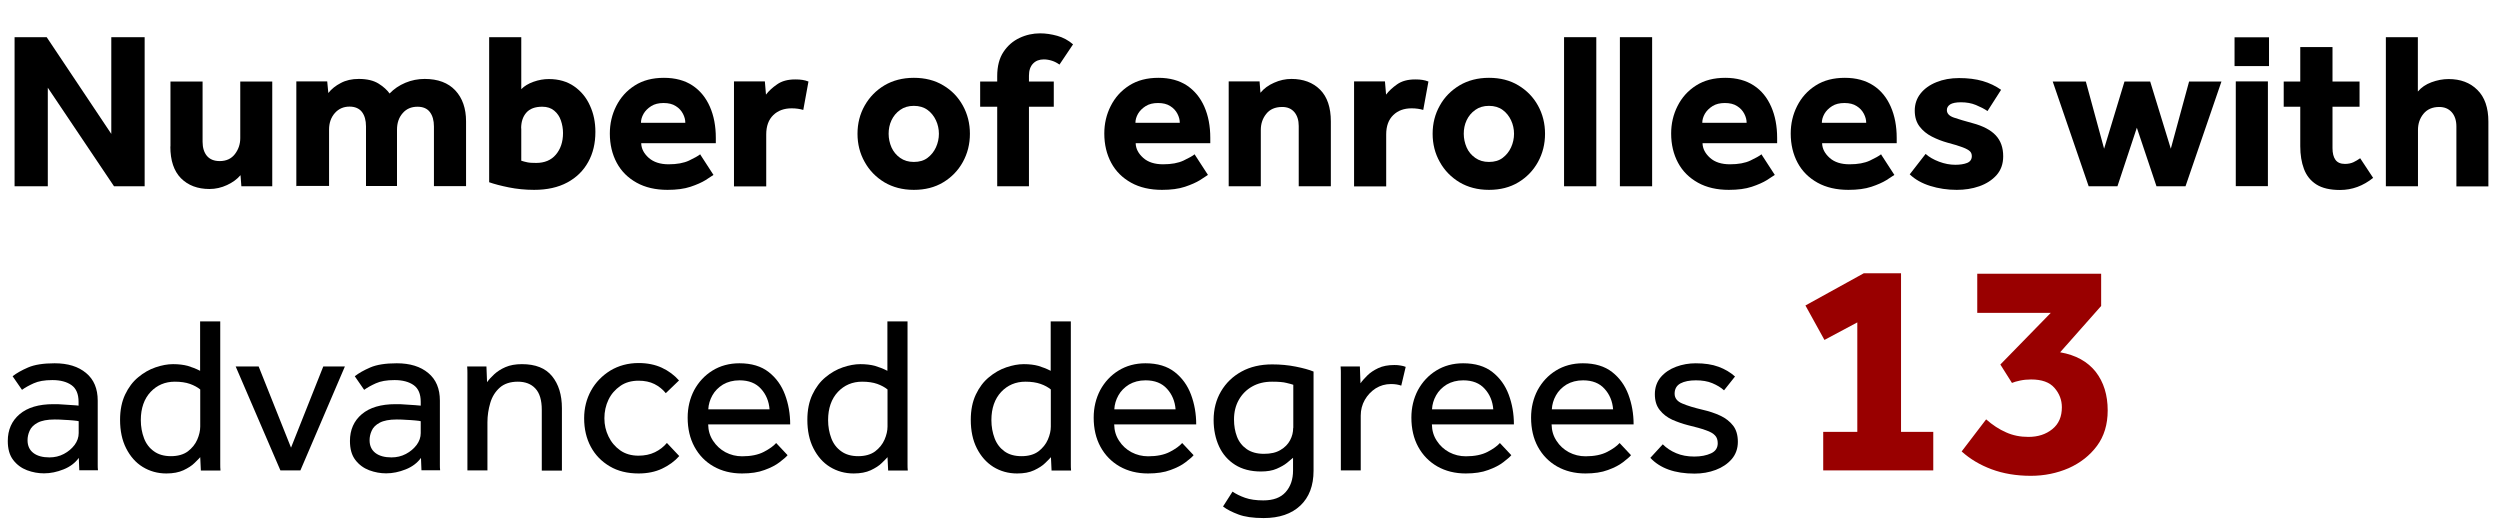
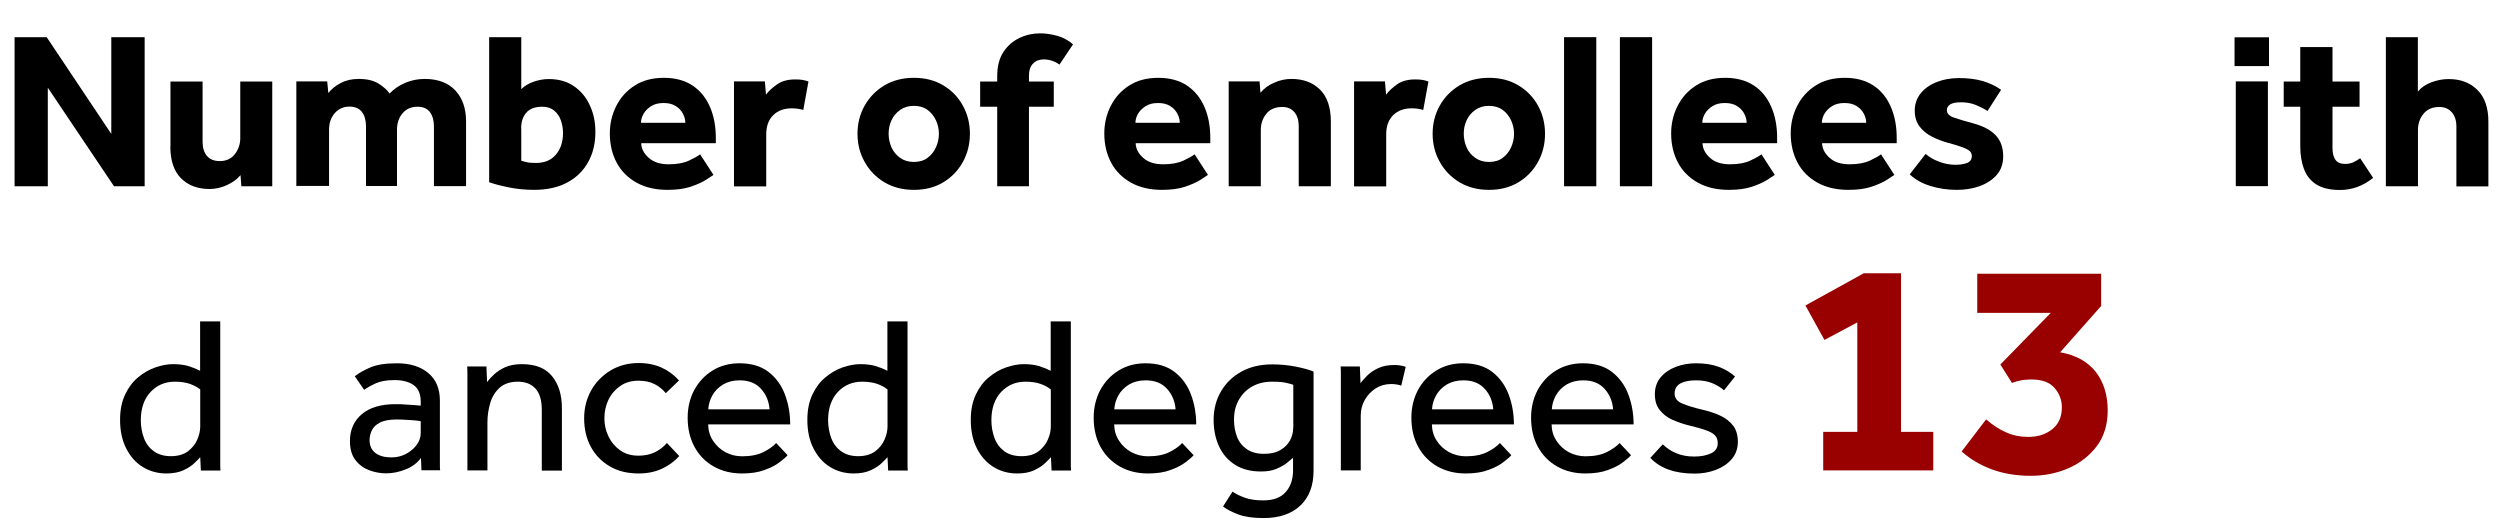
<svg xmlns="http://www.w3.org/2000/svg" id="Layer_1" viewBox="0 0 202.39 42.55">
  <defs>
    <style>.cls-1{fill:none;}.cls-1,.cls-2,.cls-3{stroke-width:0px;}.cls-3{fill:#900;}</style>
  </defs>
  <path class="cls-2" d="M1.18,15.08V3.01h2.6l5.23,7.83V3.01h2.7v12.07h-2.48L3.87,7.1v7.98H1.18Z" />
  <path class="cls-2" d="M13.8,11.86v-5.26h2.6v4.88c0,.48.12.86.35,1.14.24.28.58.42,1.04.42.53,0,.94-.19,1.23-.57.29-.38.43-.81.43-1.29v-4.58h2.59v8.48h-2.5l-.07-.9c-.28.33-.64.59-1.09.8-.45.21-.93.32-1.42.32-.96,0-1.73-.29-2.31-.87-.57-.58-.86-1.43-.86-2.57Z" />
  <path class="cls-2" d="M23.99,15.08V6.59h2.5l.09.94c.26-.33.6-.6,1.01-.81.41-.22.89-.33,1.45-.33.68,0,1.21.13,1.61.38.4.25.69.52.89.8.35-.37.78-.66,1.28-.87s1.02-.31,1.56-.31c1.07,0,1.9.31,2.48.93.58.62.87,1.46.87,2.5v5.25h-2.6v-4.83c0-.49-.11-.88-.33-1.17s-.56-.43-1-.43c-.5,0-.9.17-1.2.52-.31.35-.46.8-.46,1.34v4.56h-2.51v-4.83c0-.49-.11-.88-.33-1.17-.22-.28-.56-.43-1-.43-.48,0-.88.17-1.19.52-.31.35-.47.8-.47,1.34v4.56h-2.61Z" />
  <path class="cls-2" d="M39.6,14.75V3.01h2.6v4.21c.24-.25.57-.45.99-.6s.83-.22,1.24-.22c.81,0,1.49.2,2.05.59.56.39.99.91,1.28,1.56.3.65.44,1.35.44,2.13,0,.92-.19,1.73-.58,2.43-.39.71-.95,1.26-1.69,1.66-.74.4-1.64.6-2.69.6-.72,0-1.41-.07-2.05-.2-.64-.13-1.18-.27-1.6-.42ZM42.2,10.39v2.62c.14.05.31.09.49.13.18.04.42.05.72.05.67,0,1.21-.22,1.59-.67.38-.45.58-1.03.58-1.75,0-.35-.06-.69-.17-1.01-.11-.33-.29-.59-.54-.8-.25-.21-.57-.32-.97-.32-.58,0-1.01.16-1.29.48s-.42.74-.42,1.28Z" />
  <path class="cls-2" d="M56.69,12.51l1.07,1.65c-.12.08-.33.22-.64.42-.31.19-.71.37-1.22.54-.51.17-1.13.25-1.86.25-.96,0-1.8-.19-2.5-.58s-1.24-.92-1.61-1.61c-.37-.69-.56-1.48-.56-2.37,0-.8.17-1.54.52-2.23s.84-1.24,1.5-1.66,1.44-.62,2.36-.62,1.69.21,2.31.62,1.09.99,1.41,1.72.48,1.57.48,2.52v.43h-6.04c.01.45.22.84.61,1.19.4.35.94.52,1.61.52s1.22-.1,1.65-.3c.42-.2.73-.37.92-.52ZM51.9,9.94h3.58c0-.24-.06-.48-.19-.73-.13-.25-.32-.46-.58-.62-.26-.17-.59-.25-.99-.25s-.73.08-1,.25c-.27.17-.48.38-.62.62-.14.25-.21.49-.21.73Z" />
  <path class="cls-2" d="M59.42,15.08V6.59h2.5l.09,1.07c.22-.29.52-.57.9-.83.38-.27.87-.4,1.47-.4.23,0,.42.01.59.04.16.02.32.07.48.13l-.42,2.3c-.27-.08-.58-.13-.94-.13-.61,0-1.11.18-1.49.55-.38.37-.57.89-.57,1.57v4.2h-2.61Z" />
  <path class="cls-2" d="M69.42,10.83c0-.83.19-1.59.58-2.28.39-.69.92-1.23,1.6-1.64.68-.4,1.47-.61,2.38-.61s1.7.2,2.38.61c.68.4,1.21.95,1.59,1.64.38.69.57,1.45.57,2.28s-.19,1.59-.57,2.28c-.38.69-.91,1.24-1.59,1.65-.68.41-1.47.61-2.38.61s-1.7-.21-2.38-.61c-.68-.41-1.22-.96-1.6-1.65-.39-.69-.58-1.45-.58-2.28ZM73.98,13.11c.45,0,.82-.11,1.11-.33.29-.22.52-.5.68-.85.16-.35.24-.72.24-1.1s-.08-.75-.24-1.09c-.16-.34-.38-.62-.68-.84s-.67-.33-1.11-.33-.8.11-1.11.33-.54.5-.7.84c-.16.34-.23.71-.23,1.09s.08.75.23,1.1c.16.35.39.63.7.85.31.22.68.33,1.11.33Z" />
  <path class="cls-2" d="M80.73,15.08v-6.44h-1.38v-2.04h1.38v-.43c0-.81.17-1.46.51-1.97.34-.51.77-.88,1.3-1.13.53-.25,1.09-.37,1.66-.37.46,0,.92.07,1.39.2.47.13.9.36,1.28.69-.18.28-.37.55-.55.82s-.37.55-.55.82c-.18-.13-.38-.24-.6-.31-.22-.07-.44-.11-.67-.11-.36,0-.65.11-.87.34s-.33.55-.33.98v.47h2.01v2.04h-2.01v6.44h-2.59Z" />
  <path class="cls-2" d="M96.72,12.51l1.07,1.65c-.12.08-.33.22-.64.42-.31.19-.71.37-1.22.54s-1.13.25-1.86.25c-.96,0-1.8-.19-2.5-.58-.7-.39-1.24-.92-1.61-1.61-.37-.69-.56-1.48-.56-2.37,0-.8.17-1.54.52-2.23s.84-1.24,1.5-1.66c.66-.42,1.44-.62,2.36-.62s1.68.21,2.31.62c.62.42,1.09.99,1.41,1.72.32.73.48,1.57.48,2.52v.43h-6.04c.01.45.22.84.61,1.19s.93.52,1.61.52,1.22-.1,1.65-.3c.42-.2.73-.37.92-.52ZM91.93,9.94h3.58c0-.24-.06-.48-.19-.73-.13-.25-.32-.46-.58-.62-.26-.17-.59-.25-.99-.25s-.73.08-1,.25-.48.38-.62.62c-.14.25-.21.49-.21.73Z" />
  <path class="cls-2" d="M99.47,15.08V6.59h2.5l.07.92c.28-.34.64-.61,1.1-.81.46-.21.93-.31,1.41-.31.96,0,1.74.29,2.32.87s.87,1.44.87,2.57v5.25h-2.6v-4.88c0-.47-.12-.84-.35-1.12-.24-.28-.56-.42-.99-.42-.57,0-1,.19-1.29.56-.3.37-.44.81-.44,1.3v4.56h-2.59Z" />
  <path class="cls-2" d="M109.62,15.08V6.59h2.5l.09,1.07c.22-.29.52-.57.89-.83.38-.27.87-.4,1.47-.4.23,0,.43.01.59.04.16.02.32.07.48.13l-.42,2.3c-.27-.08-.58-.13-.94-.13-.62,0-1.11.18-1.49.55-.38.37-.57.89-.57,1.57v4.2h-2.61Z" />
  <path class="cls-2" d="M115.98,10.83c0-.83.19-1.59.58-2.28.38-.69.92-1.23,1.6-1.64.68-.4,1.47-.61,2.38-.61s1.7.2,2.38.61,1.21.95,1.59,1.64c.38.69.57,1.45.57,2.28s-.19,1.59-.57,2.28c-.38.69-.91,1.24-1.59,1.65-.68.41-1.47.61-2.38.61s-1.7-.21-2.38-.61c-.68-.41-1.22-.96-1.6-1.65-.39-.69-.58-1.45-.58-2.28ZM120.54,13.11c.45,0,.82-.11,1.11-.33.29-.22.52-.5.68-.85s.24-.72.24-1.1-.08-.75-.24-1.09c-.16-.34-.38-.62-.68-.84-.3-.22-.67-.33-1.11-.33s-.8.11-1.11.33c-.31.22-.54.5-.7.84-.16.34-.23.71-.23,1.09s.08.75.23,1.1.39.63.7.85c.31.22.68.33,1.11.33Z" />
-   <path class="cls-2" d="M126.62,15.08V3.01h2.61v12.07h-2.61Z" />
+   <path class="cls-2" d="M126.62,15.08V3.01h2.61v12.07Z" />
  <path class="cls-2" d="M131.14,15.08V3.01h2.61v12.07h-2.61Z" />
  <path class="cls-2" d="M142.61,12.51l1.07,1.65c-.12.08-.33.22-.64.42-.31.19-.71.37-1.22.54s-1.13.25-1.86.25c-.96,0-1.8-.19-2.5-.58-.7-.39-1.24-.92-1.61-1.61-.37-.69-.56-1.48-.56-2.37,0-.8.17-1.54.52-2.23s.84-1.24,1.5-1.66c.66-.42,1.44-.62,2.36-.62s1.68.21,2.31.62,1.09.99,1.41,1.72c.32.73.48,1.57.48,2.52v.43h-6.04c.01.45.22.84.61,1.19s.93.52,1.61.52,1.22-.1,1.65-.3c.42-.2.73-.37.92-.52ZM137.82,9.94h3.58c0-.24-.06-.48-.19-.73-.13-.25-.32-.46-.58-.62-.26-.17-.59-.25-.99-.25s-.73.08-1,.25-.48.38-.62.62c-.14.25-.21.49-.21.73Z" />
  <path class="cls-2" d="M152.29,12.51l1.07,1.65c-.12.08-.33.22-.64.42-.31.19-.71.37-1.22.54s-1.13.25-1.86.25c-.96,0-1.8-.19-2.5-.58-.7-.39-1.24-.92-1.61-1.61-.37-.69-.56-1.48-.56-2.37,0-.8.17-1.54.52-2.23s.84-1.24,1.5-1.66c.66-.42,1.44-.62,2.36-.62s1.68.21,2.31.62,1.09.99,1.41,1.72c.32.73.48,1.57.48,2.52v.43h-6.04c.01.45.22.84.61,1.19s.93.52,1.61.52,1.22-.1,1.65-.3c.42-.2.73-.37.92-.52ZM147.5,9.94h3.58c0-.24-.06-.48-.19-.73-.13-.25-.32-.46-.58-.62-.26-.17-.59-.25-.99-.25s-.73.08-1,.25-.48.38-.62.62c-.14.25-.21.49-.21.73Z" />
  <path class="cls-2" d="M154.6,14.12l1.29-1.66c.28.25.64.46,1.09.63.45.17.89.25,1.31.25.38,0,.71-.05.96-.15.25-.1.38-.29.38-.55,0-.16-.05-.29-.15-.39-.1-.1-.29-.21-.58-.32s-.7-.24-1.24-.38c-.43-.12-.85-.28-1.26-.49s-.74-.48-1-.82-.39-.77-.39-1.29.16-.99.47-1.38c.31-.39.74-.7,1.29-.92.54-.22,1.15-.33,1.83-.33.72,0,1.36.08,1.91.24.55.16,1.05.4,1.49.71l-1.1,1.72c-.26-.18-.58-.34-.94-.49-.36-.15-.77-.22-1.21-.22-.4,0-.69.06-.87.17-.18.12-.27.27-.27.46,0,.28.19.48.57.61.38.13.88.28,1.51.45.86.23,1.48.56,1.88.99s.6.99.6,1.69c0,.62-.18,1.12-.54,1.53-.36.4-.83.7-1.4.9s-1.18.29-1.82.29c-.76,0-1.48-.11-2.15-.32s-1.22-.52-1.65-.93Z" />
-   <path class="cls-2" d="M169.09,15.08l-2.91-8.48h2.68l1.48,5.44,1.65-5.44h2.08l1.67,5.44,1.48-5.44h2.62l-2.91,8.48h-2.35l-1.59-4.74-1.57,4.74h-2.31Z" />
  <path class="cls-2" d="M180.9,5.35v-2.33h2.79v2.33h-2.79ZM181,15.08V6.59h2.6v8.48h-2.6Z" />
  <path class="cls-2" d="M186.22,11.84v-3.2h-1.34v-2.04h1.34v-2.79h2.61v2.79h2.19v2.04h-2.19v3.35c0,.41.08.73.24.95.16.22.42.33.77.33.26,0,.5-.05.69-.14.19-.09.37-.2.54-.32l1.05,1.59c-.81.65-1.7.98-2.68.98-.81,0-1.45-.15-1.92-.45-.47-.3-.8-.72-1-1.25-.2-.53-.3-1.15-.3-1.85Z" />
  <path class="cls-2" d="M193.15,15.08V3.01h2.59v4.4c.28-.33.64-.58,1.1-.75.46-.17.92-.26,1.39-.26.96,0,1.74.29,2.33.88.59.58.89,1.44.89,2.56v5.25h-2.59v-4.85c0-.49-.13-.88-.38-1.16-.25-.28-.59-.42-1.01-.42-.55,0-.98.19-1.28.56-.3.37-.44.81-.44,1.3v4.56h-2.61Z" />
-   <path class="cls-2" d="M6.42,38.08l-.04-1.01c-.3.41-.71.72-1.24.93s-1.05.32-1.58.32c-.46,0-.91-.08-1.37-.25-.45-.17-.83-.45-1.12-.83-.3-.39-.44-.9-.44-1.54,0-.9.32-1.63.96-2.17.64-.54,1.55-.81,2.73-.81.27,0,.54,0,.82.03.28.02.54.04.77.05s.38.03.45.04v-.31c0-.63-.19-1.08-.57-1.35-.38-.27-.9-.41-1.55-.41s-1.13.09-1.51.26-.7.35-.95.53l-.76-1.1c.3-.24.72-.48,1.25-.71.53-.23,1.25-.34,2.15-.34,1.07,0,1.92.26,2.55.79.63.52.94,1.27.94,2.23v5.21c0,.12,0,.27.02.43h-1.52ZM6.37,35.06v-.96c-.06-.02-.2-.04-.42-.06-.22-.02-.46-.04-.73-.05-.27-.02-.53-.03-.79-.03-.6,0-1.06.09-1.38.26s-.54.39-.65.65c-.12.26-.17.52-.17.77,0,.45.16.79.47,1.03s.75.36,1.3.36c.42,0,.81-.09,1.17-.28.36-.19.64-.43.87-.73.22-.3.33-.62.33-.96Z" />
  <path class="cls-2" d="M16.26,38.08l-.05-1.07c-.08.1-.24.25-.46.47-.22.22-.52.41-.9.59-.37.17-.83.26-1.38.26-.71,0-1.35-.18-1.92-.53s-1.01-.86-1.34-1.51c-.33-.65-.49-1.42-.49-2.3,0-.8.14-1.48.41-2.05.27-.57.62-1.04,1.06-1.4.43-.36.9-.63,1.4-.8s.97-.26,1.42-.26.85.05,1.19.14c.33.1.67.23,1,.4v-4h1.63v11.55c0,.17,0,.35.02.52h-1.59ZM16.21,34.53v-3c-.22-.18-.5-.33-.83-.45-.34-.12-.75-.18-1.23-.18-.78,0-1.44.28-1.96.83-.52.56-.79,1.32-.79,2.28,0,.53.09,1.02.26,1.47s.44.8.81,1.06c.36.26.82.39,1.37.39s1.02-.13,1.37-.39c.34-.26.6-.58.76-.95.16-.37.24-.72.24-1.05Z" />
-   <path class="cls-2" d="M22.7,38.08l-3.62-8.41h1.86l2.62,6.57,2.61-6.57h1.75l-3.6,8.41h-1.63Z" />
  <path class="cls-2" d="M34.12,38.08l-.04-1.01c-.3.41-.71.72-1.24.93-.53.21-1.05.32-1.58.32-.46,0-.91-.08-1.37-.25-.45-.17-.83-.45-1.12-.83-.3-.39-.44-.9-.44-1.54,0-.9.32-1.63.96-2.17.64-.54,1.55-.81,2.73-.81.27,0,.54,0,.82.03.28.02.54.04.77.05.23.02.38.03.45.04v-.31c0-.63-.19-1.08-.57-1.35-.38-.27-.9-.41-1.55-.41s-1.13.09-1.51.26c-.38.17-.7.35-.95.53l-.76-1.1c.3-.24.72-.48,1.25-.71.53-.23,1.25-.34,2.15-.34,1.07,0,1.92.26,2.55.79.63.52.94,1.27.94,2.23v5.21c0,.12,0,.27.02.43h-1.52ZM34.06,35.06v-.96c-.06-.02-.2-.04-.42-.06-.22-.02-.46-.04-.73-.05-.27-.02-.53-.03-.79-.03-.6,0-1.06.09-1.38.26-.32.17-.54.39-.65.65-.12.26-.17.52-.17.77,0,.45.16.79.47,1.03.31.24.75.36,1.3.36.42,0,.81-.09,1.17-.28.36-.19.64-.43.87-.73.22-.3.33-.62.33-.96Z" />
  <path class="cls-2" d="M39.47,38.08h-1.63v-7.88c0-.11,0-.29-.02-.53h1.56l.05,1.27c.14-.2.34-.42.58-.64.24-.22.54-.42.91-.58s.81-.24,1.33-.24c1.1,0,1.91.32,2.44.97.53.65.8,1.51.8,2.6v5.05h-1.63v-4.92c0-.78-.17-1.36-.52-1.73-.34-.37-.82-.55-1.42-.55s-1.1.16-1.46.48c-.36.32-.62.73-.77,1.24-.15.51-.23,1.03-.23,1.57v3.91Z" />
  <path class="cls-2" d="M54,35.87l.99,1.05c-.37.42-.84.76-1.39,1.02s-1.19.39-1.9.39c-.9,0-1.69-.19-2.34-.58-.66-.39-1.17-.91-1.53-1.58-.36-.67-.54-1.44-.54-2.31,0-.82.19-1.57.56-2.24.37-.67.9-1.21,1.56-1.62.67-.4,1.43-.61,2.29-.61.71,0,1.34.13,1.88.38s1.01.6,1.39,1.03l-1.07,1.03c-.25-.31-.56-.56-.92-.74-.36-.18-.79-.27-1.28-.27-.58,0-1.08.14-1.49.43s-.73.65-.95,1.11c-.22.46-.33.96-.33,1.5s.11,1.01.33,1.47.54.84.95,1.13c.41.29.91.43,1.48.43.49,0,.94-.09,1.33-.28s.71-.44.97-.75Z" />
  <path class="cls-2" d="M62.84,35.87l.92.98c-.12.15-.34.33-.65.57-.31.24-.72.45-1.22.63-.5.19-1.11.28-1.82.28-.87,0-1.63-.19-2.3-.57s-1.18-.91-1.55-1.59c-.37-.68-.55-1.47-.55-2.36,0-.82.18-1.56.53-2.23.36-.66.85-1.19,1.48-1.58.63-.39,1.36-.59,2.18-.59.98,0,1.77.24,2.37.71.6.47,1.04,1.08,1.32,1.83s.42,1.55.42,2.41h-6.64c.01.5.14.94.4,1.33s.59.7,1,.92c.42.22.87.33,1.35.33.71,0,1.3-.12,1.76-.36.46-.24.79-.48.99-.71ZM57.34,33.14h4.96c-.05-.65-.28-1.21-.69-1.66-.41-.46-.99-.69-1.74-.69-.52,0-.96.12-1.34.34-.37.23-.66.52-.86.88-.2.36-.31.73-.33,1.13Z" />
  <path class="cls-2" d="M71.9,38.08l-.05-1.07c-.08.1-.24.25-.46.47-.22.22-.52.41-.9.59-.37.17-.83.26-1.38.26-.71,0-1.35-.18-1.92-.53s-1.01-.86-1.34-1.51c-.33-.65-.49-1.42-.49-2.3,0-.8.14-1.48.41-2.05.27-.57.62-1.04,1.06-1.4.43-.36.9-.63,1.4-.8s.97-.26,1.42-.26.85.05,1.19.14c.33.1.67.23,1,.4v-4h1.63v11.55c0,.17,0,.35.02.52h-1.59ZM71.85,34.53v-3c-.22-.18-.5-.33-.83-.45-.34-.12-.75-.18-1.23-.18-.78,0-1.44.28-1.96.83-.52.56-.79,1.32-.79,2.28,0,.53.09,1.02.26,1.47s.44.8.81,1.06c.36.26.82.39,1.37.39s1.02-.13,1.37-.39c.34-.26.6-.58.76-.95.16-.37.24-.72.24-1.05Z" />
  <path class="cls-2" d="M85.13,38.08l-.05-1.07c-.08.1-.24.25-.46.47-.22.22-.52.41-.9.59s-.83.26-1.38.26c-.71,0-1.35-.18-1.92-.53-.57-.36-1.01-.86-1.34-1.51s-.49-1.42-.49-2.3c0-.8.14-1.48.41-2.05.27-.57.62-1.04,1.06-1.4.43-.36.9-.63,1.4-.8.5-.17.97-.26,1.42-.26s.85.05,1.18.14c.33.1.67.23,1,.4v-4h1.63v11.55c0,.17,0,.35.02.52h-1.59ZM85.07,34.53v-3c-.22-.18-.49-.33-.83-.45-.34-.12-.75-.18-1.23-.18-.78,0-1.44.28-1.96.83-.52.56-.79,1.32-.79,2.28,0,.53.09,1.02.26,1.47.17.45.44.8.8,1.06.36.26.82.39,1.38.39s1.02-.13,1.37-.39c.34-.26.6-.58.76-.95.16-.37.24-.72.24-1.05Z" />
  <path class="cls-2" d="M95.71,35.87l.92.98c-.12.15-.34.33-.65.57s-.72.45-1.22.63c-.5.19-1.11.28-1.82.28-.87,0-1.63-.19-2.3-.57-.66-.38-1.18-.91-1.55-1.59s-.55-1.47-.55-2.36c0-.82.18-1.56.53-2.23.36-.66.85-1.19,1.48-1.58.63-.39,1.36-.59,2.18-.59.98,0,1.77.24,2.37.71.6.47,1.04,1.08,1.32,1.83s.42,1.55.42,2.41h-6.64c.01.5.14.94.4,1.33.25.39.59.7,1,.92.42.22.87.33,1.35.33.71,0,1.3-.12,1.76-.36.46-.24.79-.48.99-.71ZM90.21,33.14h4.96c-.05-.65-.28-1.21-.69-1.66-.41-.46-.99-.69-1.74-.69-.52,0-.96.12-1.34.34-.37.23-.66.52-.86.88-.2.36-.31.73-.33,1.13Z" />
  <path class="cls-2" d="M99.02,40.99l.76-1.19c.28.19.62.36,1.02.5.4.14.89.21,1.47.21.81,0,1.41-.22,1.81-.67.4-.45.6-1.03.6-1.75v-1.03c-.11.1-.27.23-.49.41s-.5.33-.84.48-.77.22-1.27.22c-.82,0-1.52-.18-2.09-.54-.57-.36-1.01-.86-1.3-1.49-.29-.63-.44-1.35-.44-2.14,0-.87.2-1.64.6-2.32.4-.68.95-1.21,1.66-1.6.71-.39,1.54-.58,2.48-.58.67,0,1.31.06,1.91.18.6.12,1.08.25,1.44.4v8.03c0,1.21-.36,2.15-1.07,2.82-.71.67-1.7,1.01-2.97,1.01-.86,0-1.54-.1-2.04-.29-.51-.19-.92-.4-1.23-.63ZM104.7,34.64v-3.49c-.11-.04-.29-.09-.55-.15-.26-.07-.65-.1-1.17-.1-.62,0-1.15.13-1.61.39-.46.26-.82.62-1.08,1.08-.26.46-.39.99-.39,1.59,0,.51.08.97.24,1.39.16.42.43.76.79,1.01.36.25.83.38,1.39.38s.99-.1,1.34-.31c.35-.2.61-.47.78-.79.17-.32.25-.65.25-1Z" />
  <path class="cls-2" d="M110.18,38.08h-1.63v-7.89c0-.11,0-.28-.02-.52h1.56l.05,1.36c.13-.19.32-.4.55-.63.23-.23.53-.43.89-.6.36-.17.8-.25,1.3-.25.18,0,.35.01.5.04.15.02.29.06.42.11l-.36,1.52c-.22-.08-.49-.13-.83-.13-.46,0-.87.12-1.24.35-.37.24-.66.55-.88.93-.22.39-.33.81-.33,1.28v4.43Z" />
  <path class="cls-2" d="M121.43,35.87l.92.98c-.12.15-.34.33-.65.57s-.72.45-1.22.63c-.5.19-1.11.28-1.82.28-.87,0-1.63-.19-2.3-.57-.66-.38-1.18-.91-1.55-1.59s-.55-1.47-.55-2.36c0-.82.18-1.56.53-2.23.36-.66.85-1.19,1.48-1.58.63-.39,1.36-.59,2.18-.59.98,0,1.77.24,2.37.71.6.47,1.04,1.08,1.32,1.83s.42,1.55.42,2.41h-6.64c.01.5.14.94.4,1.33.25.39.59.7,1,.92.42.22.87.33,1.35.33.71,0,1.3-.12,1.76-.36.46-.24.79-.48.99-.71ZM115.93,33.14h4.96c-.05-.65-.28-1.21-.69-1.66-.41-.46-.99-.69-1.74-.69-.52,0-.96.12-1.34.34-.37.23-.66.52-.86.88-.2.36-.31.73-.33,1.13Z" />
  <path class="cls-2" d="M131.12,35.87l.92.98c-.12.15-.34.33-.65.57s-.72.45-1.22.63c-.5.19-1.11.28-1.82.28-.87,0-1.63-.19-2.3-.57-.66-.38-1.18-.91-1.55-1.59s-.55-1.47-.55-2.36c0-.82.18-1.56.53-2.23.36-.66.85-1.19,1.48-1.58.63-.39,1.36-.59,2.18-.59.98,0,1.77.24,2.37.71.6.47,1.04,1.08,1.32,1.83s.42,1.55.42,2.41h-6.64c.01.5.14.94.4,1.33.25.39.59.7,1,.92.42.22.87.33,1.35.33.71,0,1.3-.12,1.76-.36.46-.24.79-.48.99-.71ZM125.63,33.14h4.96c-.05-.65-.28-1.21-.69-1.66-.41-.46-.99-.69-1.74-.69-.52,0-.96.12-1.34.34-.37.23-.66.52-.86.88-.2.36-.31.73-.33,1.13Z" />
  <path class="cls-2" d="M133.62,37.05l.99-1.08c.3.3.66.54,1.09.72.42.18.91.27,1.46.27s.99-.09,1.36-.26.54-.45.54-.82c0-.26-.07-.48-.22-.63-.14-.16-.39-.3-.74-.42-.35-.13-.83-.26-1.45-.41-.43-.11-.86-.26-1.27-.44-.41-.19-.75-.45-1.01-.78-.27-.33-.4-.76-.4-1.29s.16-1,.48-1.38c.32-.37.73-.65,1.24-.84.51-.19,1.04-.28,1.59-.28.71,0,1.33.09,1.84.28.52.19.96.45,1.34.79l-.89,1.12c-.25-.23-.57-.42-.95-.58-.38-.16-.82-.23-1.33-.23s-.93.08-1.25.25c-.31.17-.47.45-.47.83,0,.36.21.63.63.8.42.18.96.34,1.63.5.53.12,1.01.28,1.44.48.43.2.77.47,1.03.8s.39.78.39,1.32-.17,1.02-.5,1.4c-.33.38-.76.67-1.29.87-.53.2-1.1.3-1.72.3-1.59,0-2.79-.43-3.58-1.28Z" />
  <path class="cls-3" d="M147.6,38.08v-3.12h2.76v-8.86l-2.66,1.42-1.54-2.79,4.73-2.61h3.01v12.84h2.61v3.12h-8.91Z" />
  <path class="cls-3" d="M158.82,36.53l1.97-2.58c.52.46,1.06.81,1.61,1.05.55.25,1.15.37,1.81.37.78,0,1.42-.21,1.94-.63.52-.42.77-1.01.77-1.77,0-.59-.2-1.11-.6-1.57s-1.03-.68-1.89-.68c-.32,0-.62.03-.9.09-.28.06-.49.12-.65.19l-.94-1.49,4.08-4.18h-5.95v-3.17h10.03v2.61l-3.32,3.75c1.27.22,2.22.75,2.88,1.58.65.84.97,1.88.97,3.13,0,1.13-.29,2.09-.87,2.87s-1.35,1.38-2.29,1.8c-.95.41-1.97.62-3.06.62-1.18,0-2.24-.18-3.18-.53s-1.74-.83-2.42-1.44Z" />
  <rect class="cls-1" width="202.39" height="42.55" />
</svg>